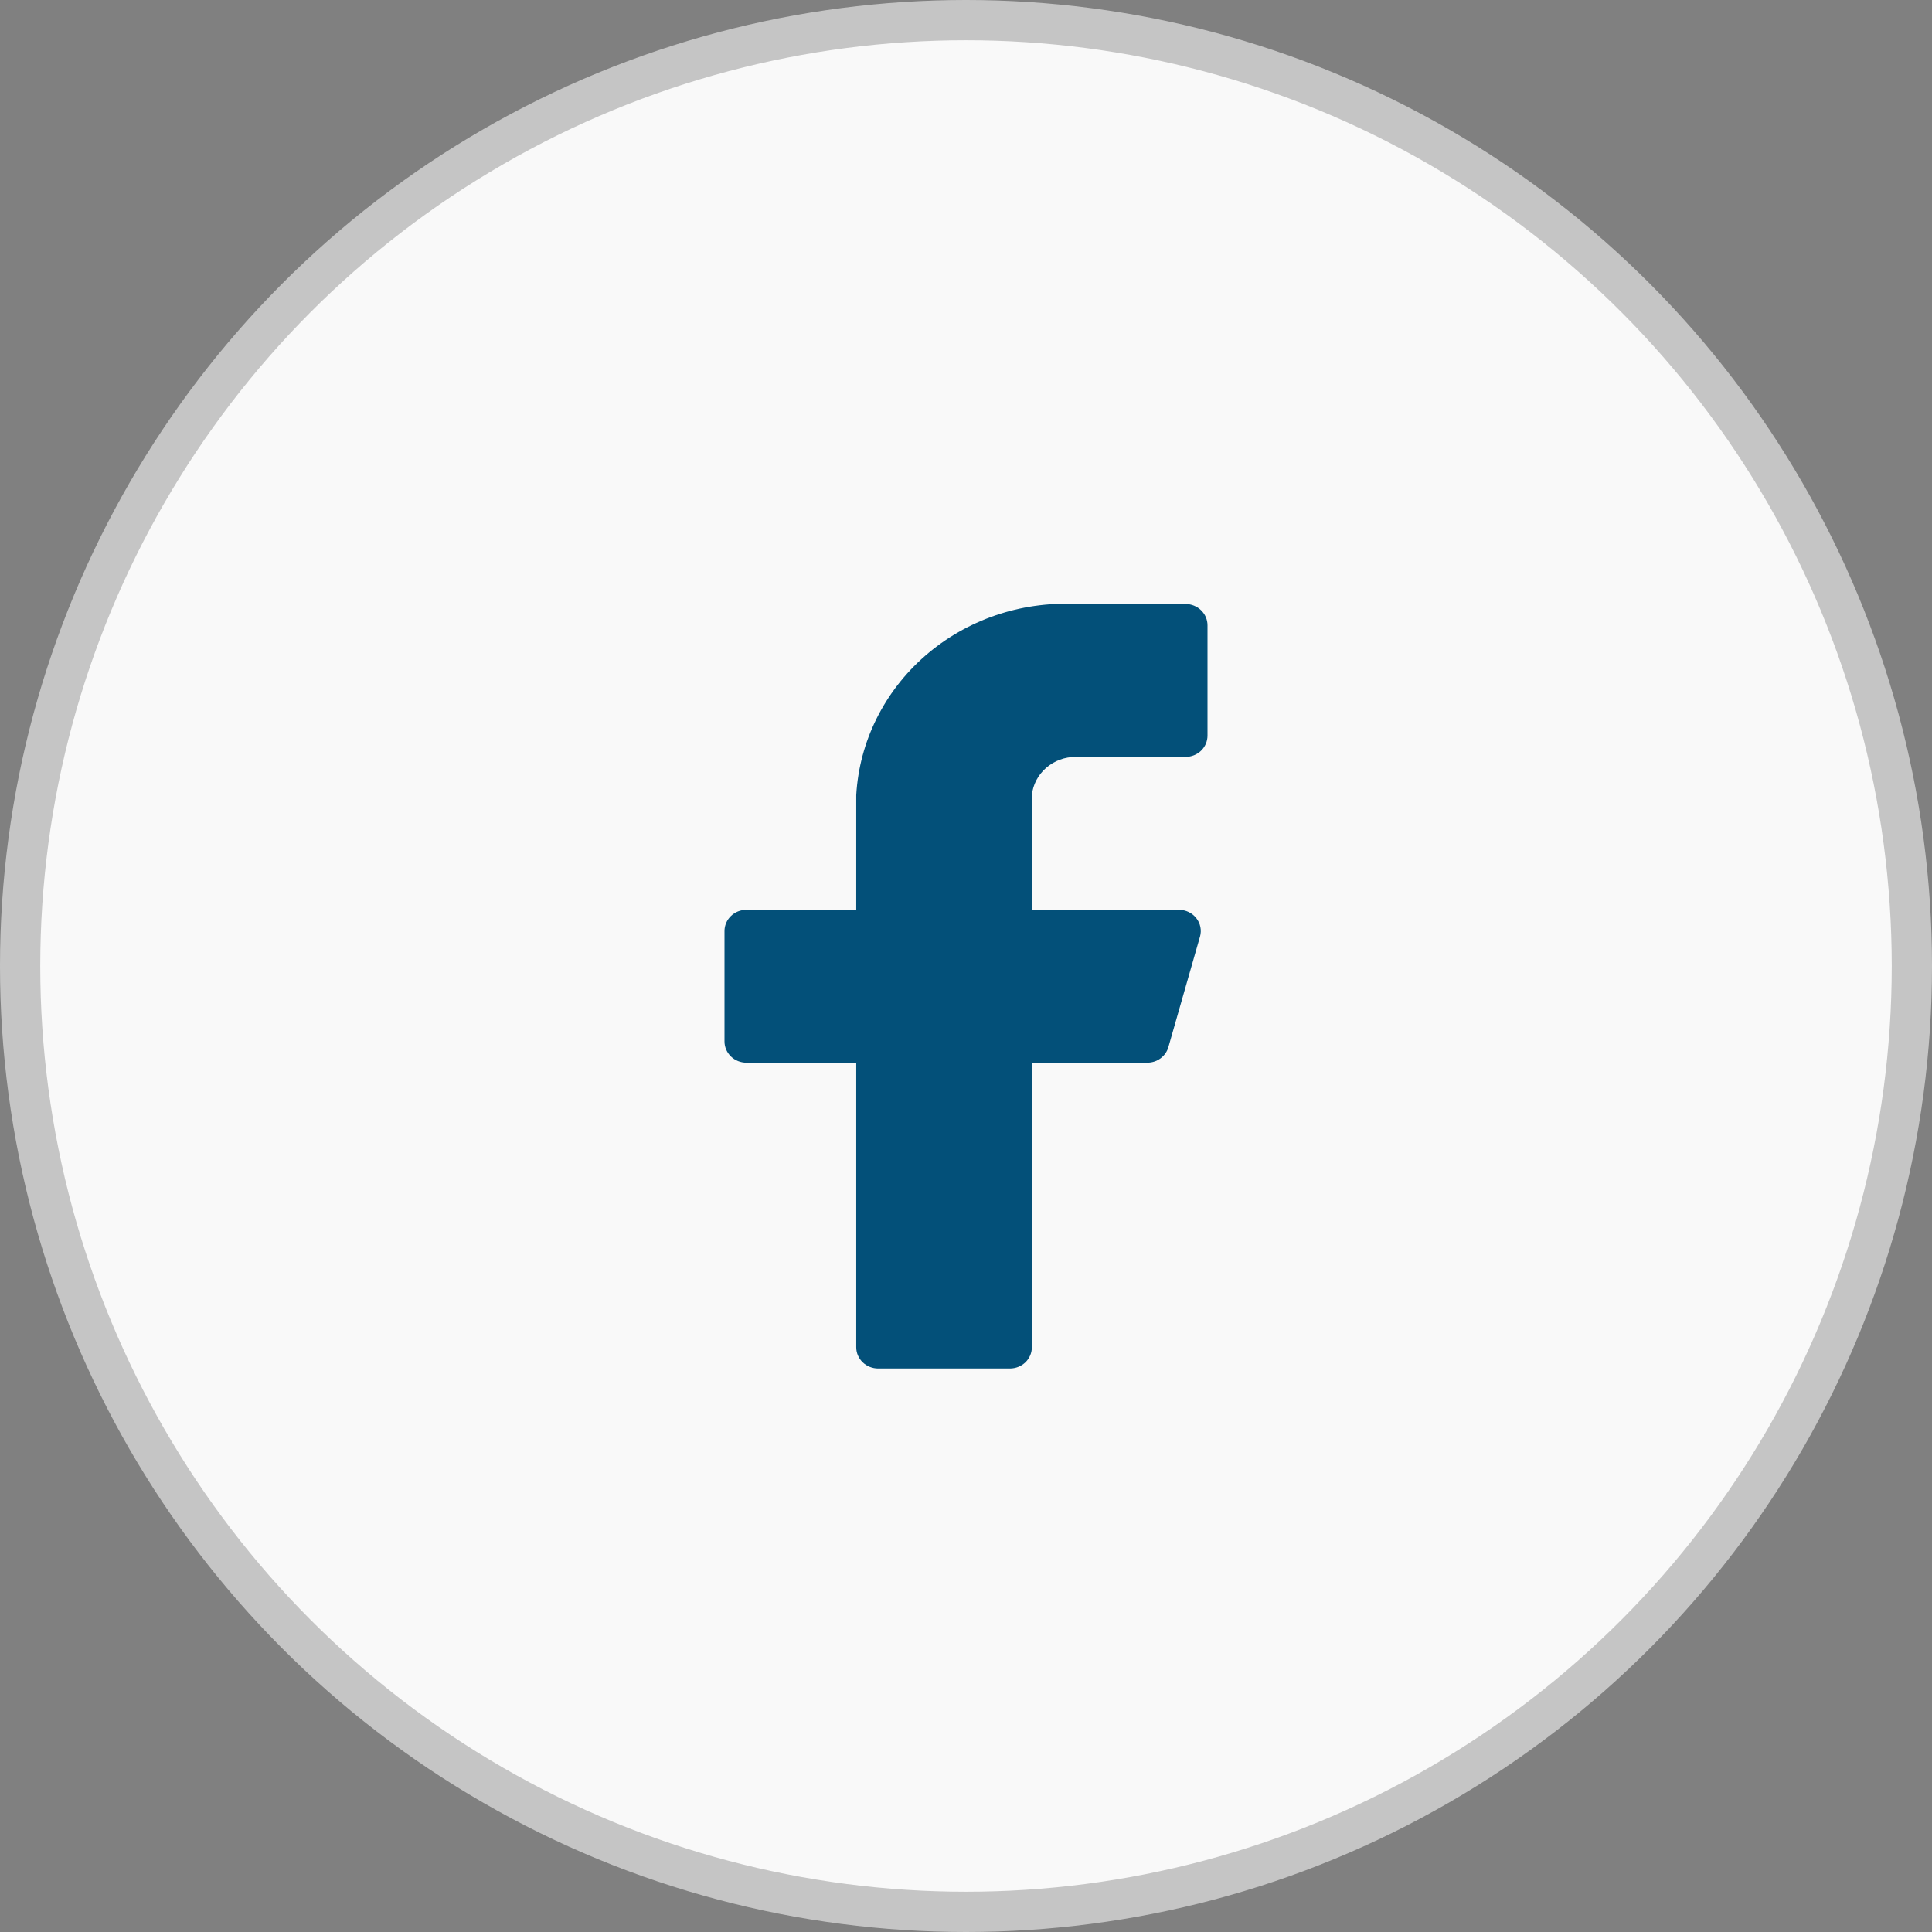
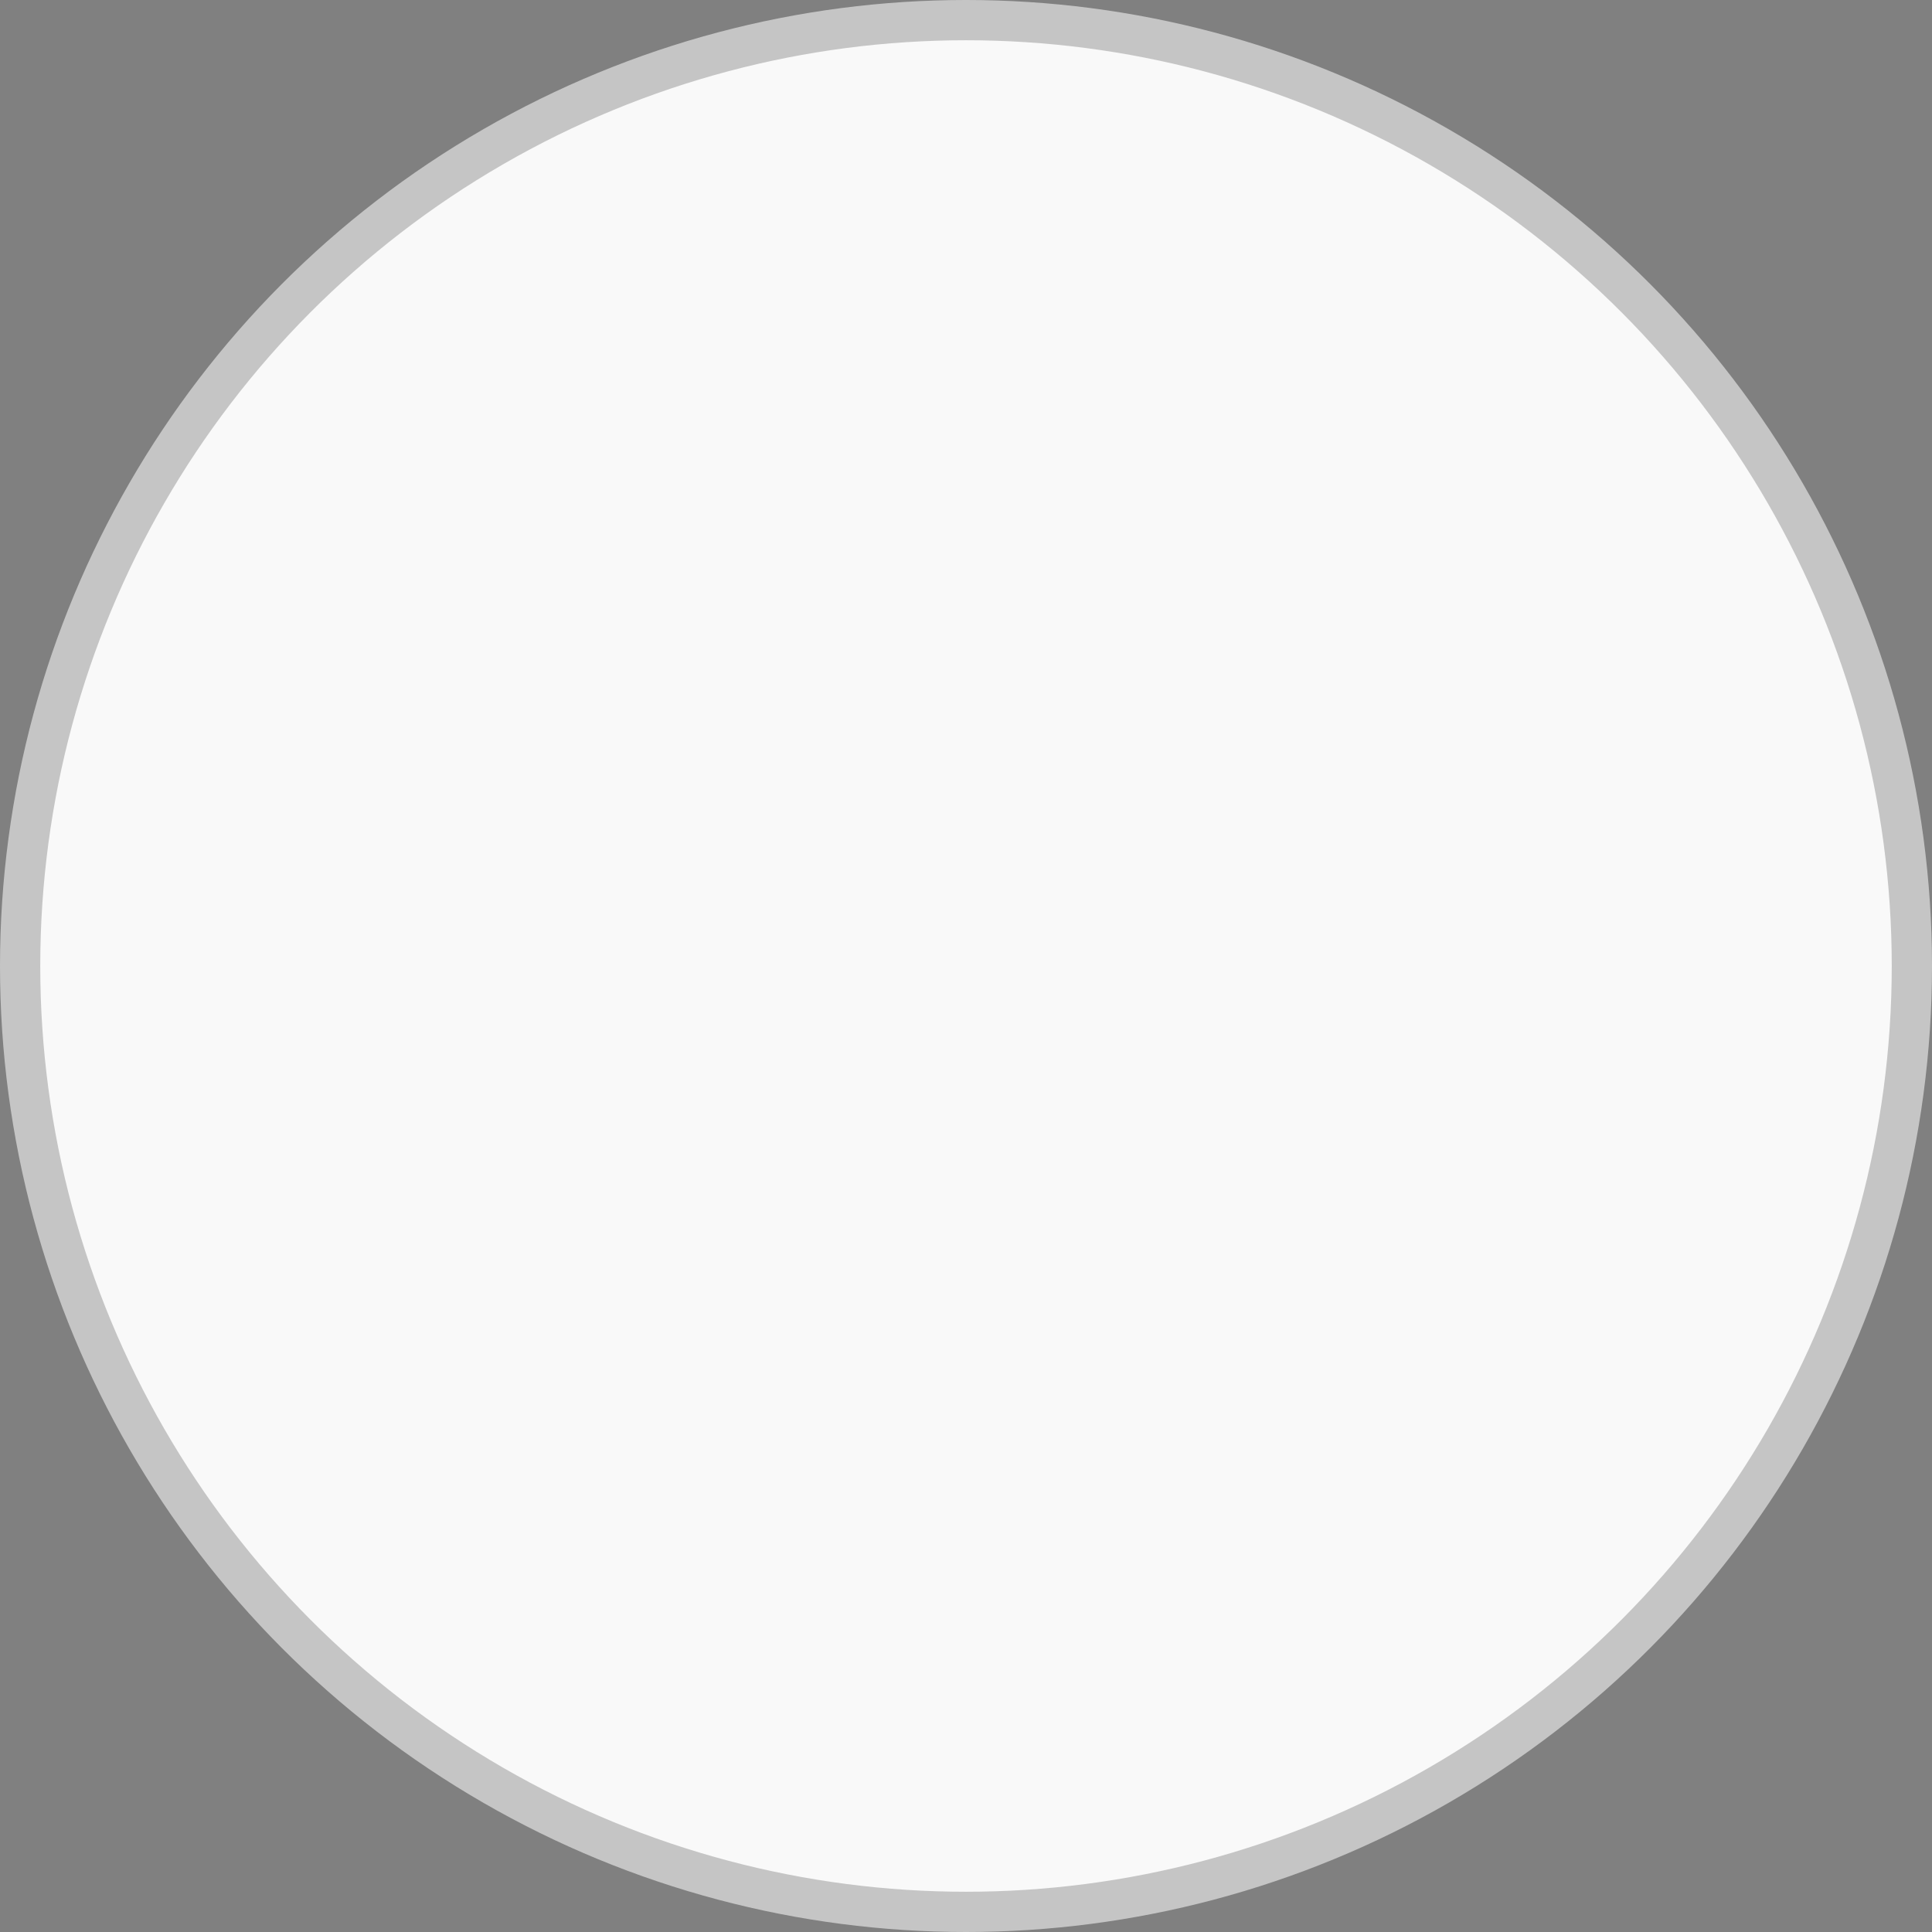
<svg xmlns="http://www.w3.org/2000/svg" width="48" height="48" viewBox="0 0 48 48" fill="none">
  <rect x="0" y="0" width="48" height="48" fill="#808080" stroke="none" />
  <circle cx="24" cy="24" r="23.5" fill="#F9F9F9" stroke="#C5C5C5" />
-   <path d="M30 15.534C30 15.394 29.942 15.26 29.84 15.161C29.738 15.062 29.599 15.006 29.454 15.006H26.727C25.354 14.94 24.009 15.402 22.987 16.292C21.965 17.182 21.349 18.427 21.273 19.755V22.604H18.546C18.401 22.604 18.262 22.659 18.16 22.758C18.058 22.857 18 22.991 18 23.131V25.875C18 26.015 18.058 26.149 18.16 26.248C18.262 26.347 18.401 26.402 18.546 26.402H21.273V33.472C21.273 33.612 21.33 33.746 21.433 33.846C21.535 33.944 21.674 34 21.818 34H25.091C25.236 34 25.374 33.944 25.477 33.846C25.579 33.746 25.636 33.612 25.636 33.472V26.402H28.494C28.616 26.404 28.734 26.367 28.831 26.296C28.928 26.225 28.998 26.125 29.029 26.012L29.814 23.268C29.836 23.191 29.839 23.109 29.823 23.03C29.807 22.95 29.772 22.876 29.722 22.812C29.671 22.747 29.606 22.695 29.531 22.659C29.457 22.623 29.374 22.604 29.291 22.604H25.636V19.755C25.663 19.494 25.79 19.252 25.992 19.076C26.194 18.9 26.456 18.804 26.727 18.805H29.454C29.599 18.805 29.738 18.749 29.84 18.651C29.942 18.552 30 18.417 30 18.277V15.534Z" fill="#035079" />
</svg>